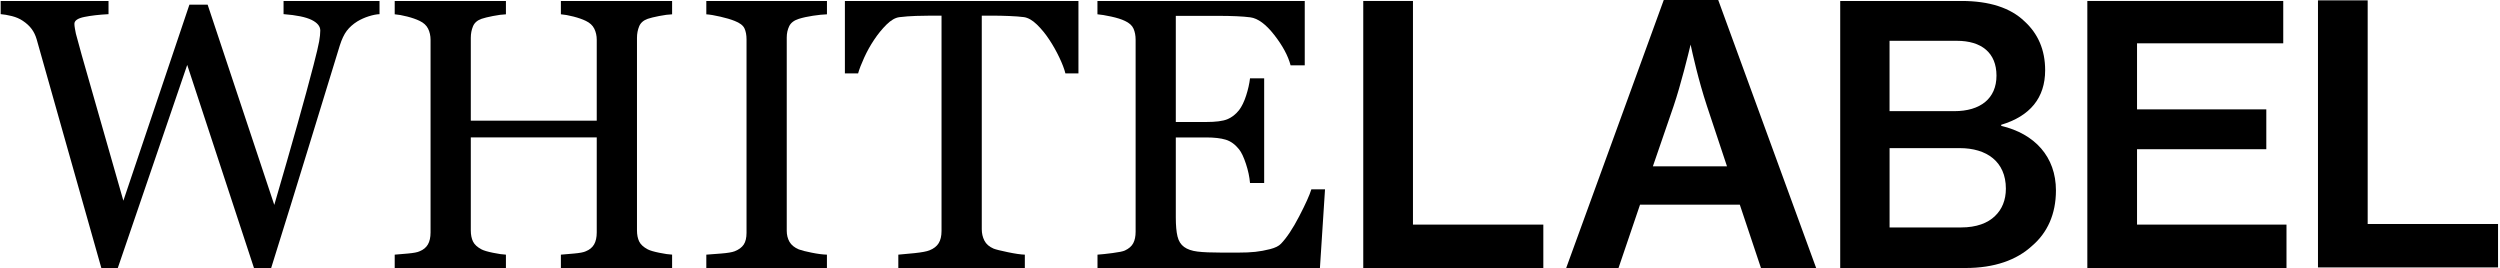
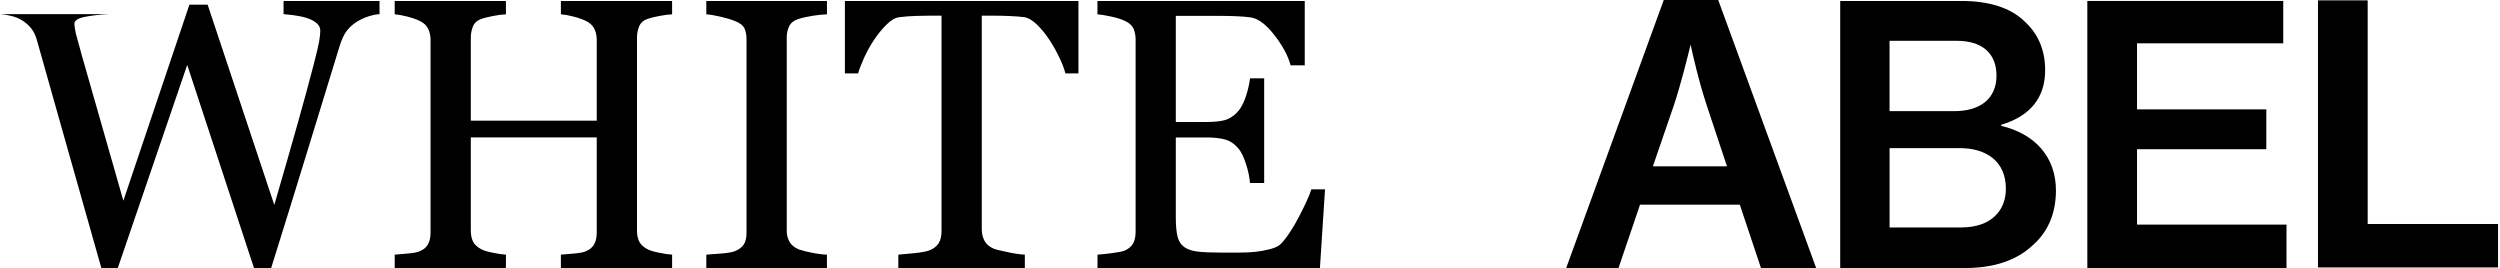
<svg xmlns="http://www.w3.org/2000/svg" width="951" height="102" viewBox="0 0 951 102" fill="none">
  <path d="M633.146 0.368H653.342L690.333 101.581H670.126L662.08 77.499H623.589L615.405 101.581H596.292L633.146 0.368ZM628.235 63.63H657.446L649.665 40.226C645.711 28.253 643.255 15.879 643.255 15.879H642.979C642.979 15.879 639.567 30.575 636.293 40.226L628.247 63.63H628.235Z" fill="black" />
-   <path d="M144.359 5.389C143.172 5.435 141.812 5.711 140.244 6.205C138.688 6.699 137.247 7.354 135.921 8.147C134.273 9.181 132.936 10.376 131.91 11.72C130.895 13.064 130.008 14.937 129.247 17.338C125.893 28.231 121.985 40.938 117.547 55.473C113.097 70.007 108.302 85.507 103.149 101.949H96.613L71.218 24.692L44.809 101.949H38.549C33.869 85.449 29.027 68.33 24.013 50.59C18.998 32.849 15.644 20.958 13.938 14.925C13.511 13.466 12.889 12.168 12.059 11.042C11.229 9.916 10.111 8.87 8.693 7.928C7.506 7.124 6.134 6.527 4.543 6.124C2.952 5.722 1.523 5.481 0.255 5.378V0.368H41.281V5.389C37.684 5.573 34.63 5.929 32.094 6.446C29.558 6.963 28.301 7.836 28.301 9.066C28.301 9.537 28.37 10.157 28.509 10.938C28.647 11.72 28.762 12.34 28.866 12.811C29.95 16.959 31.875 23.819 34.641 33.378C37.408 42.949 41.5 57.277 46.929 76.35L72.048 1.781H78.987L104.336 77.947C107.748 66.239 110.699 56.013 113.155 47.246C115.622 38.491 117.662 31 119.276 24.761C120.417 20.372 121.12 17.361 121.408 15.741C121.697 14.121 121.835 12.742 121.835 11.605C121.835 10.008 120.74 8.664 118.538 7.572C116.336 6.492 112.786 5.757 107.864 5.378V0.368H144.371V5.389H144.359Z" fill="black" />
+   <path d="M144.359 5.389C143.172 5.435 141.812 5.711 140.244 6.205C138.688 6.699 137.247 7.354 135.921 8.147C134.273 9.181 132.936 10.376 131.91 11.72C130.895 13.064 130.008 14.937 129.247 17.338C125.893 28.231 121.985 40.938 117.547 55.473C113.097 70.007 108.302 85.507 103.149 101.949H96.613L71.218 24.692L44.809 101.949H38.549C33.869 85.449 29.027 68.33 24.013 50.59C18.998 32.849 15.644 20.958 13.938 14.925C13.511 13.466 12.889 12.168 12.059 11.042C11.229 9.916 10.111 8.87 8.693 7.928C7.506 7.124 6.134 6.527 4.543 6.124C2.952 5.722 1.523 5.481 0.255 5.378H41.281V5.389C37.684 5.573 34.63 5.929 32.094 6.446C29.558 6.963 28.301 7.836 28.301 9.066C28.301 9.537 28.37 10.157 28.509 10.938C28.647 11.72 28.762 12.34 28.866 12.811C29.95 16.959 31.875 23.819 34.641 33.378C37.408 42.949 41.5 57.277 46.929 76.35L72.048 1.781H78.987L104.336 77.947C107.748 66.239 110.699 56.013 113.155 47.246C115.622 38.491 117.662 31 119.276 24.761C120.417 20.372 121.12 17.361 121.408 15.741C121.697 14.121 121.835 12.742 121.835 11.605C121.835 10.008 120.74 8.664 118.538 7.572C116.336 6.492 112.786 5.757 107.864 5.378V0.368H144.371V5.389H144.359Z" fill="black" />
  <path d="M255.669 101.949H213.363V96.87C214.516 96.778 216.176 96.629 218.354 96.445C220.533 96.25 222.032 95.974 222.839 95.583C224.279 95.009 225.328 94.136 225.997 92.975C226.666 91.803 227 90.287 227 88.425V52.267H179.092V87.632C179.092 89.298 179.369 90.712 179.922 91.861C180.475 93.01 181.559 94.009 183.184 94.871C184.003 95.296 185.444 95.733 187.53 96.158C189.616 96.583 191.253 96.824 192.452 96.87V101.949H150.146V96.87C151.299 96.778 152.959 96.629 155.138 96.445C157.317 96.25 158.815 95.974 159.622 95.583C161.063 95.009 162.112 94.136 162.781 92.975C163.449 91.803 163.783 90.287 163.783 88.425V15.109C163.783 13.581 163.472 12.191 162.85 10.916C162.227 9.652 161.144 8.664 159.622 7.94C158.331 7.319 156.763 6.768 154.919 6.297C153.074 5.826 151.484 5.538 150.146 5.435V0.368H192.452V5.446C191.115 5.492 189.478 5.711 187.53 6.09C185.593 6.469 184.141 6.825 183.184 7.158C181.559 7.733 180.464 8.687 179.922 10.019C179.369 11.352 179.092 12.811 179.092 14.386V45.89H227V15.109C227 13.581 226.689 12.191 226.066 10.916C225.444 9.652 224.36 8.664 222.839 7.94C221.547 7.319 219.98 6.768 218.135 6.297C216.291 5.826 214.7 5.538 213.363 5.435V0.368H255.669V5.446C254.332 5.492 252.695 5.711 250.747 6.09C248.81 6.469 247.357 6.825 246.401 7.158C244.775 7.733 243.68 8.687 243.138 10.019C242.585 11.352 242.308 12.811 242.308 14.386V87.621C242.308 89.287 242.585 90.7 243.138 91.849C243.692 92.998 244.775 93.998 246.401 94.859C247.219 95.284 248.66 95.721 250.747 96.146C252.833 96.571 254.47 96.813 255.669 96.859V101.937V101.949Z" fill="black" />
  <path d="M314.574 101.949H268.683V96.87C269.974 96.778 271.842 96.629 274.285 96.445C276.729 96.25 278.447 95.974 279.461 95.583C281.041 94.963 282.193 94.113 282.908 93.044C283.623 91.975 283.98 90.482 283.98 88.575V14.971C283.98 13.305 283.715 11.904 283.185 10.778C282.654 9.652 281.409 8.71 279.45 7.951C278.009 7.377 276.211 6.837 274.032 6.343C271.853 5.837 270.066 5.538 268.683 5.446V0.368H314.574V5.446C313.087 5.492 311.323 5.676 309.26 5.986C307.196 6.297 305.41 6.687 303.876 7.17C302.055 7.744 300.833 8.675 300.211 9.962C299.588 11.249 299.277 12.685 299.277 14.259V87.782C299.277 89.356 299.623 90.758 300.314 91.975C301.006 93.193 302.193 94.159 303.865 94.871C304.868 95.25 306.516 95.675 308.787 96.123C311.058 96.583 312.983 96.824 314.562 96.87V101.949H314.574Z" fill="black" />
  <path d="M410.24 27.932H405.283C404.857 26.208 404.073 24.175 402.943 21.808C401.813 19.441 400.557 17.212 399.162 15.109C397.721 12.915 396.153 10.996 394.447 9.341C392.741 7.687 391.104 6.756 389.514 6.515C388.027 6.32 386.159 6.182 383.9 6.09C381.64 5.998 379.554 5.952 377.64 5.952H373.467V87.207C373.467 88.781 373.802 90.229 374.47 91.539C375.139 92.849 376.315 93.871 377.986 94.584C378.851 94.917 380.661 95.376 383.416 95.939C386.171 96.514 388.315 96.824 389.848 96.87V101.949H341.721V96.87C343.058 96.778 345.11 96.583 347.865 96.296C350.62 96.008 352.522 95.652 353.571 95.227C355.15 94.607 356.315 93.71 357.052 92.538C357.79 91.367 358.159 89.804 358.159 87.851V5.952H353.998C352.511 5.952 350.666 5.986 348.464 6.055C346.263 6.124 344.153 6.285 342.147 6.527C340.568 6.722 338.931 7.664 337.225 9.353C335.519 11.053 333.951 12.972 332.522 15.121C331.081 17.269 329.813 19.544 328.718 21.957C327.623 24.37 326.85 26.358 326.424 27.932H321.398V0.368H410.24V27.932Z" fill="black" />
  <path d="M504.037 72.029L502.101 101.949H417.489V96.87C418.93 96.778 420.844 96.571 423.23 96.261C425.628 95.951 427.184 95.629 427.899 95.296C429.432 94.584 430.492 93.653 431.092 92.504C431.691 91.355 431.991 89.907 431.991 88.138V15.109C431.991 13.535 431.726 12.133 431.195 10.916C430.665 9.698 429.57 8.71 427.887 7.94C426.596 7.319 424.855 6.768 422.677 6.297C420.498 5.826 418.757 5.538 417.466 5.435V0.368H496.326V24.853H490.942C489.985 21.222 487.911 17.373 484.729 13.294C481.547 9.215 478.516 6.986 475.645 6.595C474.158 6.4 472.395 6.262 470.331 6.17C468.268 6.078 465.928 6.032 463.288 6.032H447.276V46.407H458.769C462.458 46.407 465.155 46.063 466.85 45.373C468.544 44.684 470.043 43.523 471.334 41.903C472.383 40.525 473.282 38.675 474.031 36.354C474.769 34.044 475.265 31.861 475.507 29.805H480.89V69.605H475.507C475.311 67.319 474.804 64.894 473.962 62.343C473.121 59.793 472.245 57.943 471.334 56.794C469.847 54.933 468.164 53.715 466.274 53.14C464.383 52.566 461.882 52.279 458.769 52.279H447.276V82.726C447.276 85.771 447.495 88.184 447.922 89.942C448.348 91.7 449.19 93.044 450.435 93.94C451.68 94.848 453.374 95.434 455.53 95.698C457.686 95.962 460.752 96.089 464.729 96.089H470.977C473.559 96.089 475.738 95.997 477.513 95.802C479.334 95.606 481.213 95.262 483.15 94.767C485.086 94.273 486.47 93.584 487.277 92.722C489.478 90.436 491.795 86.954 494.205 82.301C496.625 77.648 498.17 74.224 498.839 72.029H504.014H504.037Z" fill="black" />
-   <path d="M518.585 0.368H537.49V85.438H587.082V101.96H518.585V0.368Z" fill="black" />
  <path d="M690.864 101.948H669.872L661.826 77.866H623.866L615.682 101.948H595.785L595.958 101.454L632.892 0H653.607L653.699 0.241L690.864 101.948ZM670.402 101.224H689.815L653.088 0.724H633.399L596.811 101.213H615.14L623.324 77.13H662.345L670.391 101.213L670.402 101.224ZM657.953 63.998H627.728L635.947 40.111C639.174 30.586 642.587 15.948 642.621 15.798L642.69 15.511H643.555L643.613 15.81C643.636 15.936 646.114 28.311 650.022 40.122L657.964 63.998H657.953ZM628.754 63.274H656.95L649.33 40.352C646.056 30.448 643.785 20.153 643.105 16.959C642.275 20.429 639.393 32.229 636.638 40.352L628.754 63.274Z" fill="black" />
  <path d="M700.016 0.368H746.183C756.731 0.368 764.811 2.965 770.16 8.147C775.232 12.788 777.976 18.935 777.976 26.714C777.976 37.227 772.224 44.19 761.261 47.464V47.878C773.999 50.877 782.08 59.62 782.08 72.454C782.08 81.462 778.794 88.563 773.042 93.481C767.152 98.938 758.656 101.949 747.693 101.949H700.016V0.368ZM743.439 42.282C753.307 42.282 759.463 37.503 759.463 28.771C759.463 20.038 753.71 15.523 744.396 15.523H718.782V42.282H743.439ZM746.045 86.518C751.797 86.518 756.177 84.875 758.921 82.152C761.526 79.693 763.036 76.143 763.036 71.777C763.036 61.401 755.636 56.346 745.503 56.346H718.794V86.518H746.056H746.045Z" fill="black" />
  <path d="M794.022 0.368H868.547V16.477H812.927V41.605H862.104V56.76H812.927V85.438H869.781V101.96H794.022V0.368Z" fill="black" />
  <path d="M881.759 0.138H900.664V85.207H950.255V101.73H881.759V0.138Z" fill="black" />
</svg>